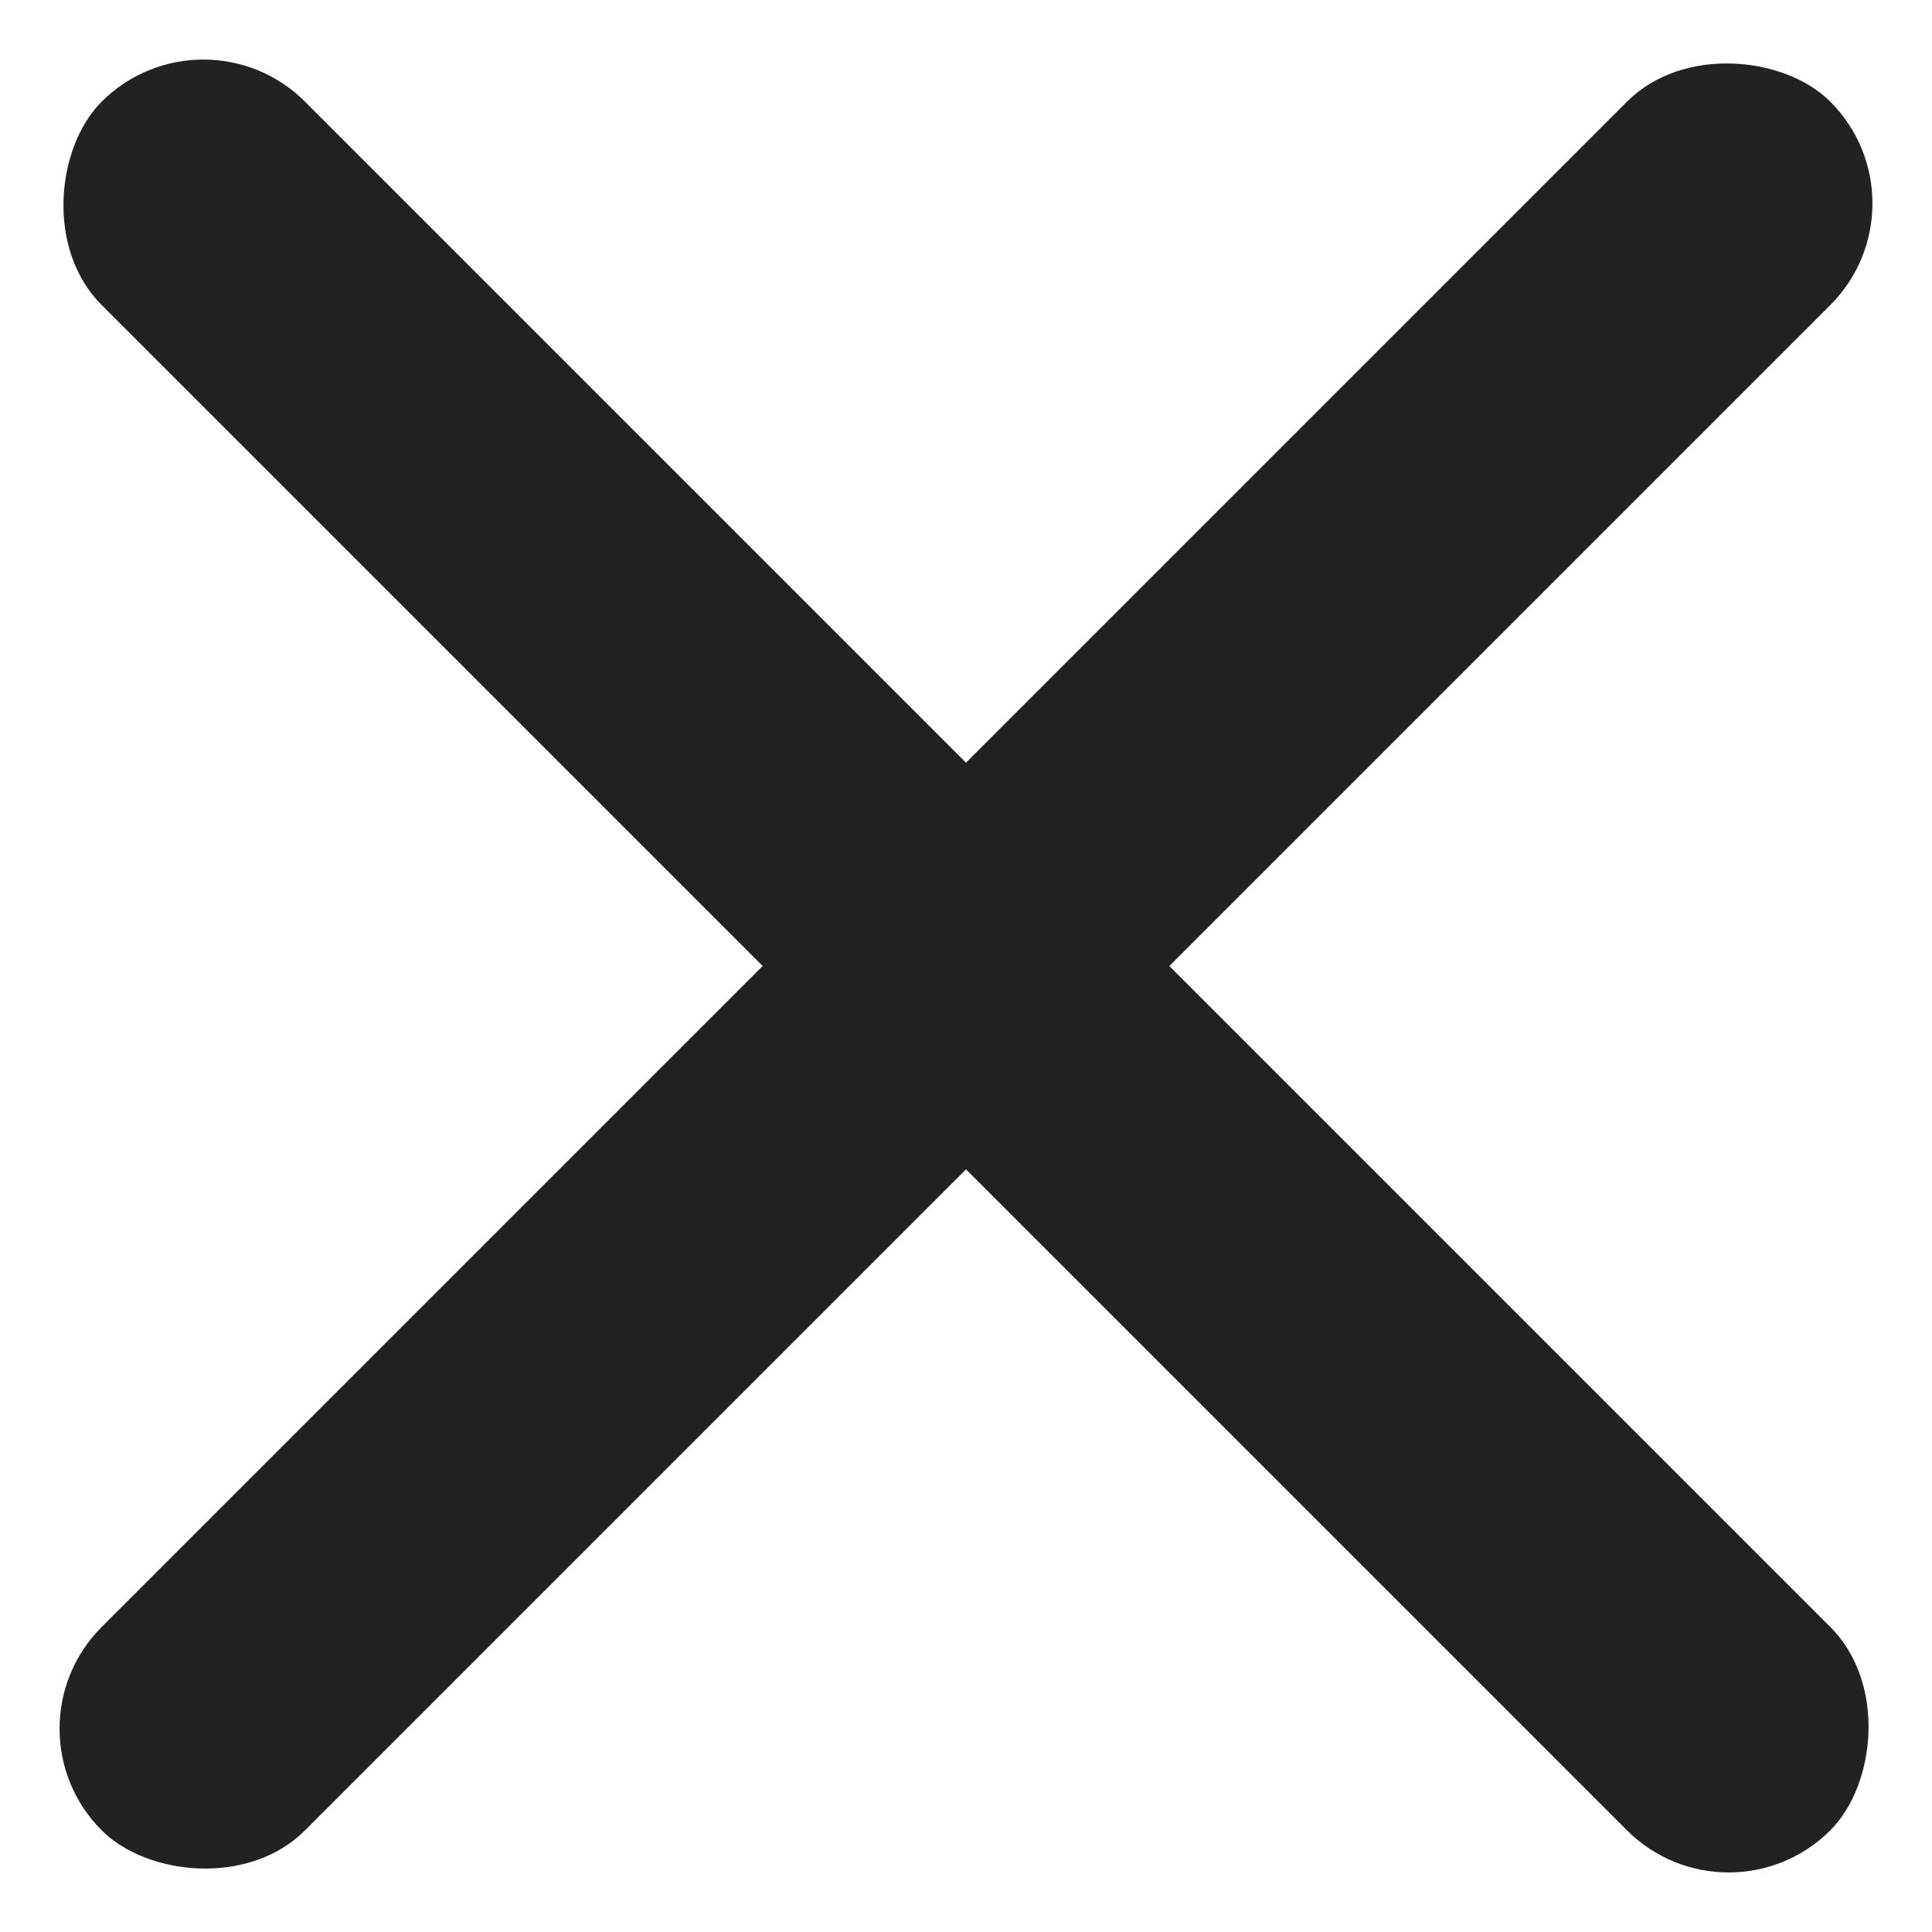
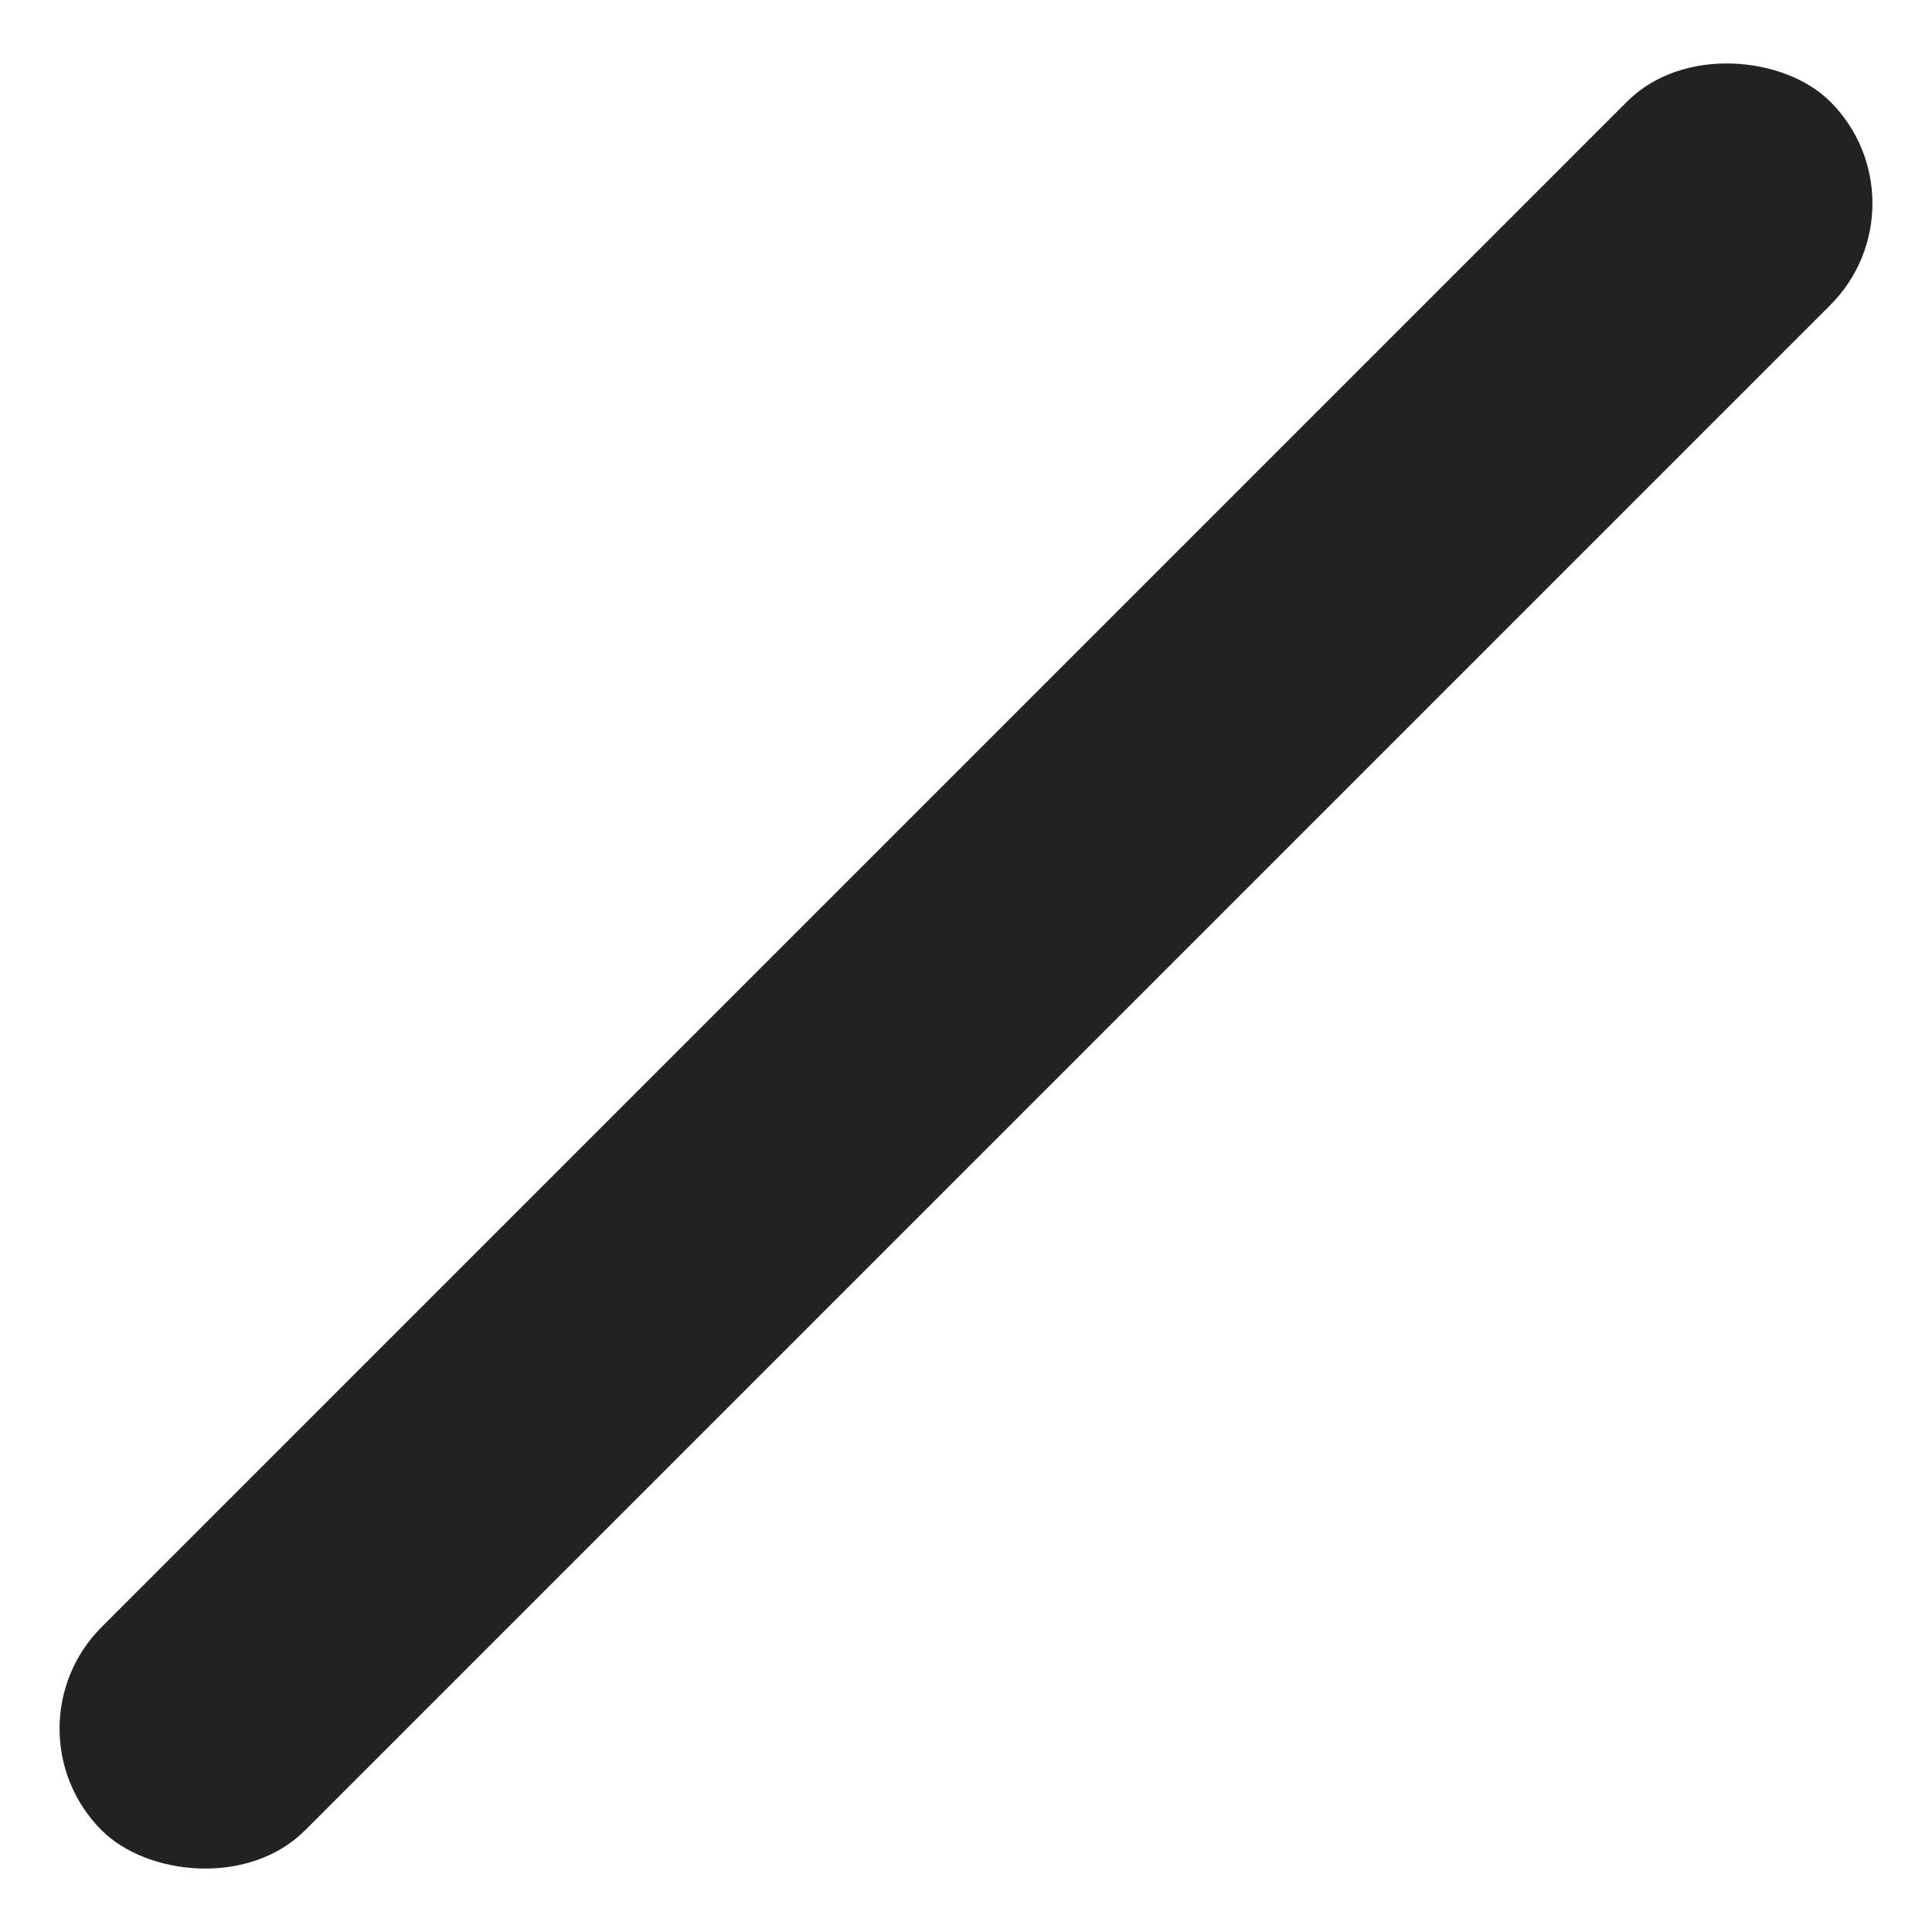
<svg xmlns="http://www.w3.org/2000/svg" viewBox="0 0 23.553 23.554">
  <defs>
    <style>.a{fill:#222;}</style>
  </defs>
  <g transform="translate(-1127.162 -28.137)">
    <rect class="a" width="29.803" height="3.506" rx="1.753" transform="translate(1127.162 49.211) rotate(-45)" />
-     <rect class="a" width="29.803" height="3.506" rx="1.753" transform="translate(1129.641 28.137) rotate(45)" />
  </g>
</svg>